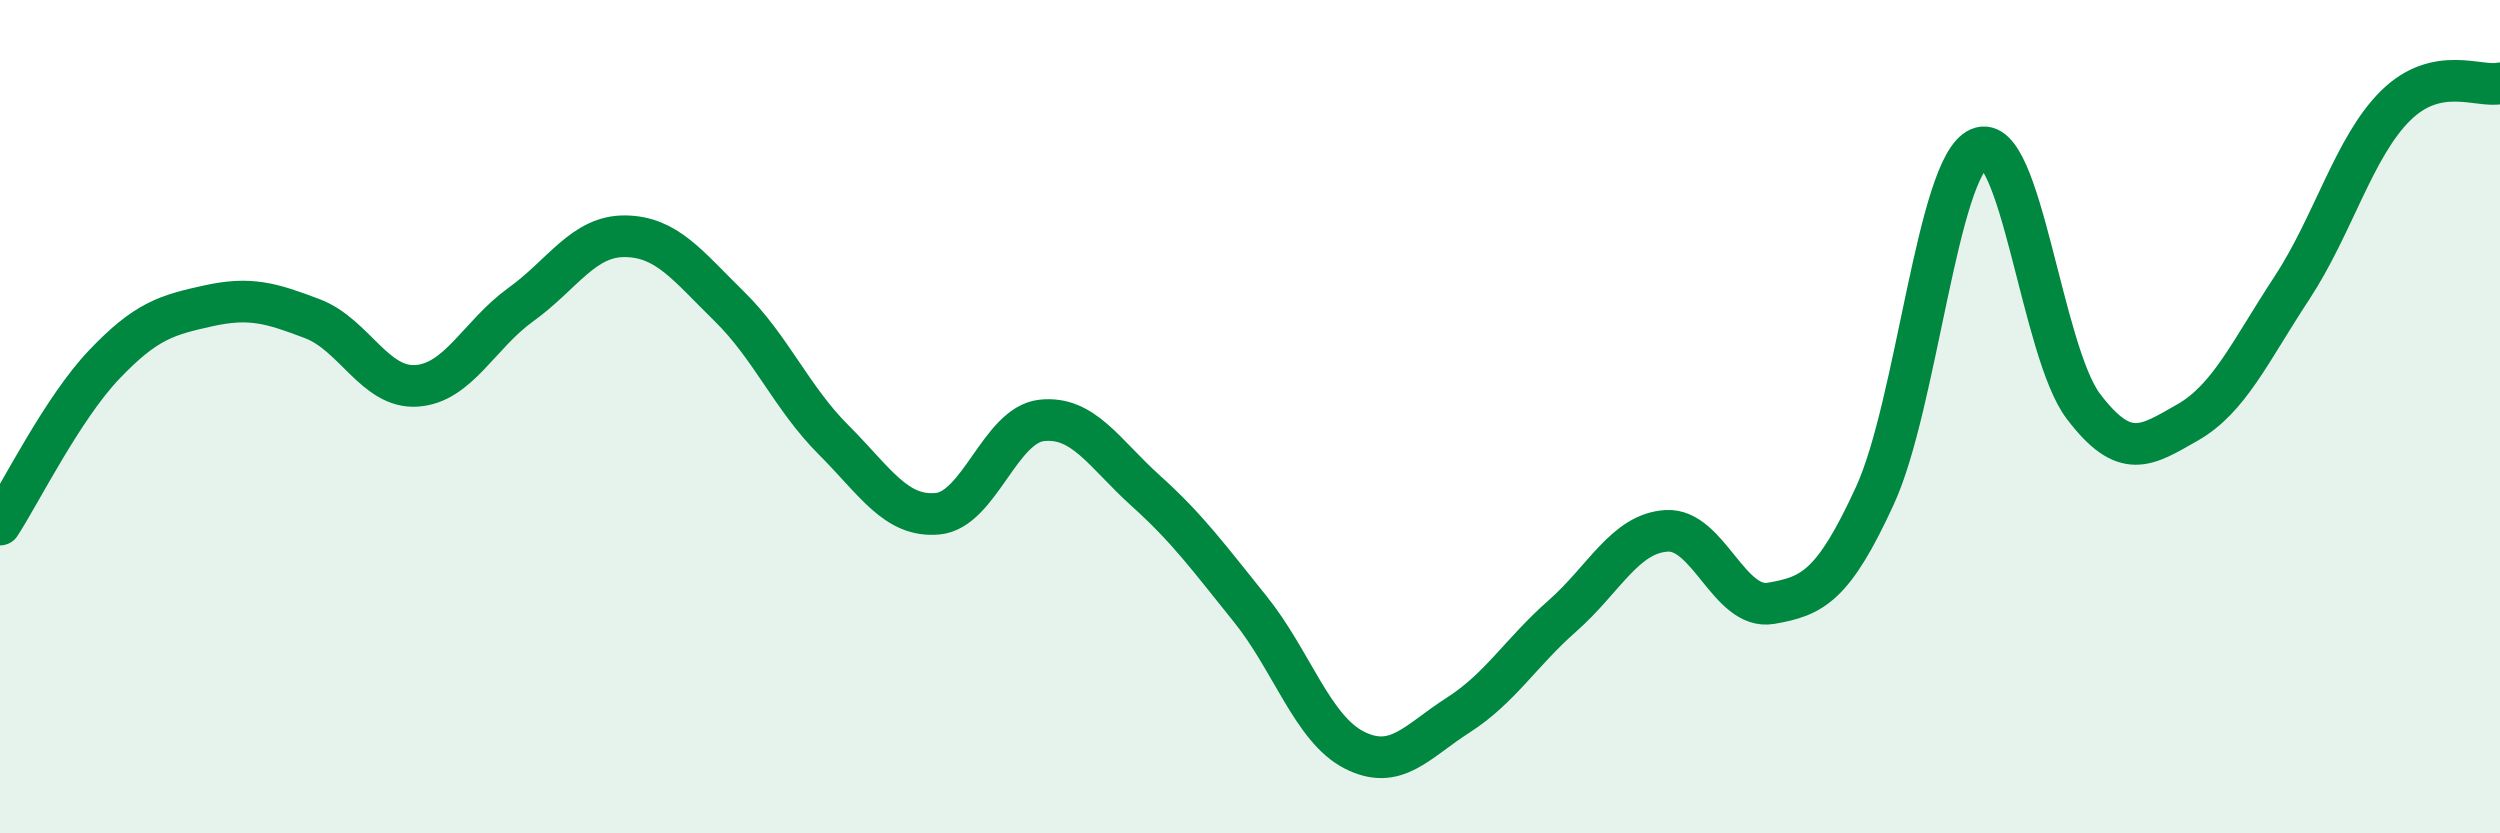
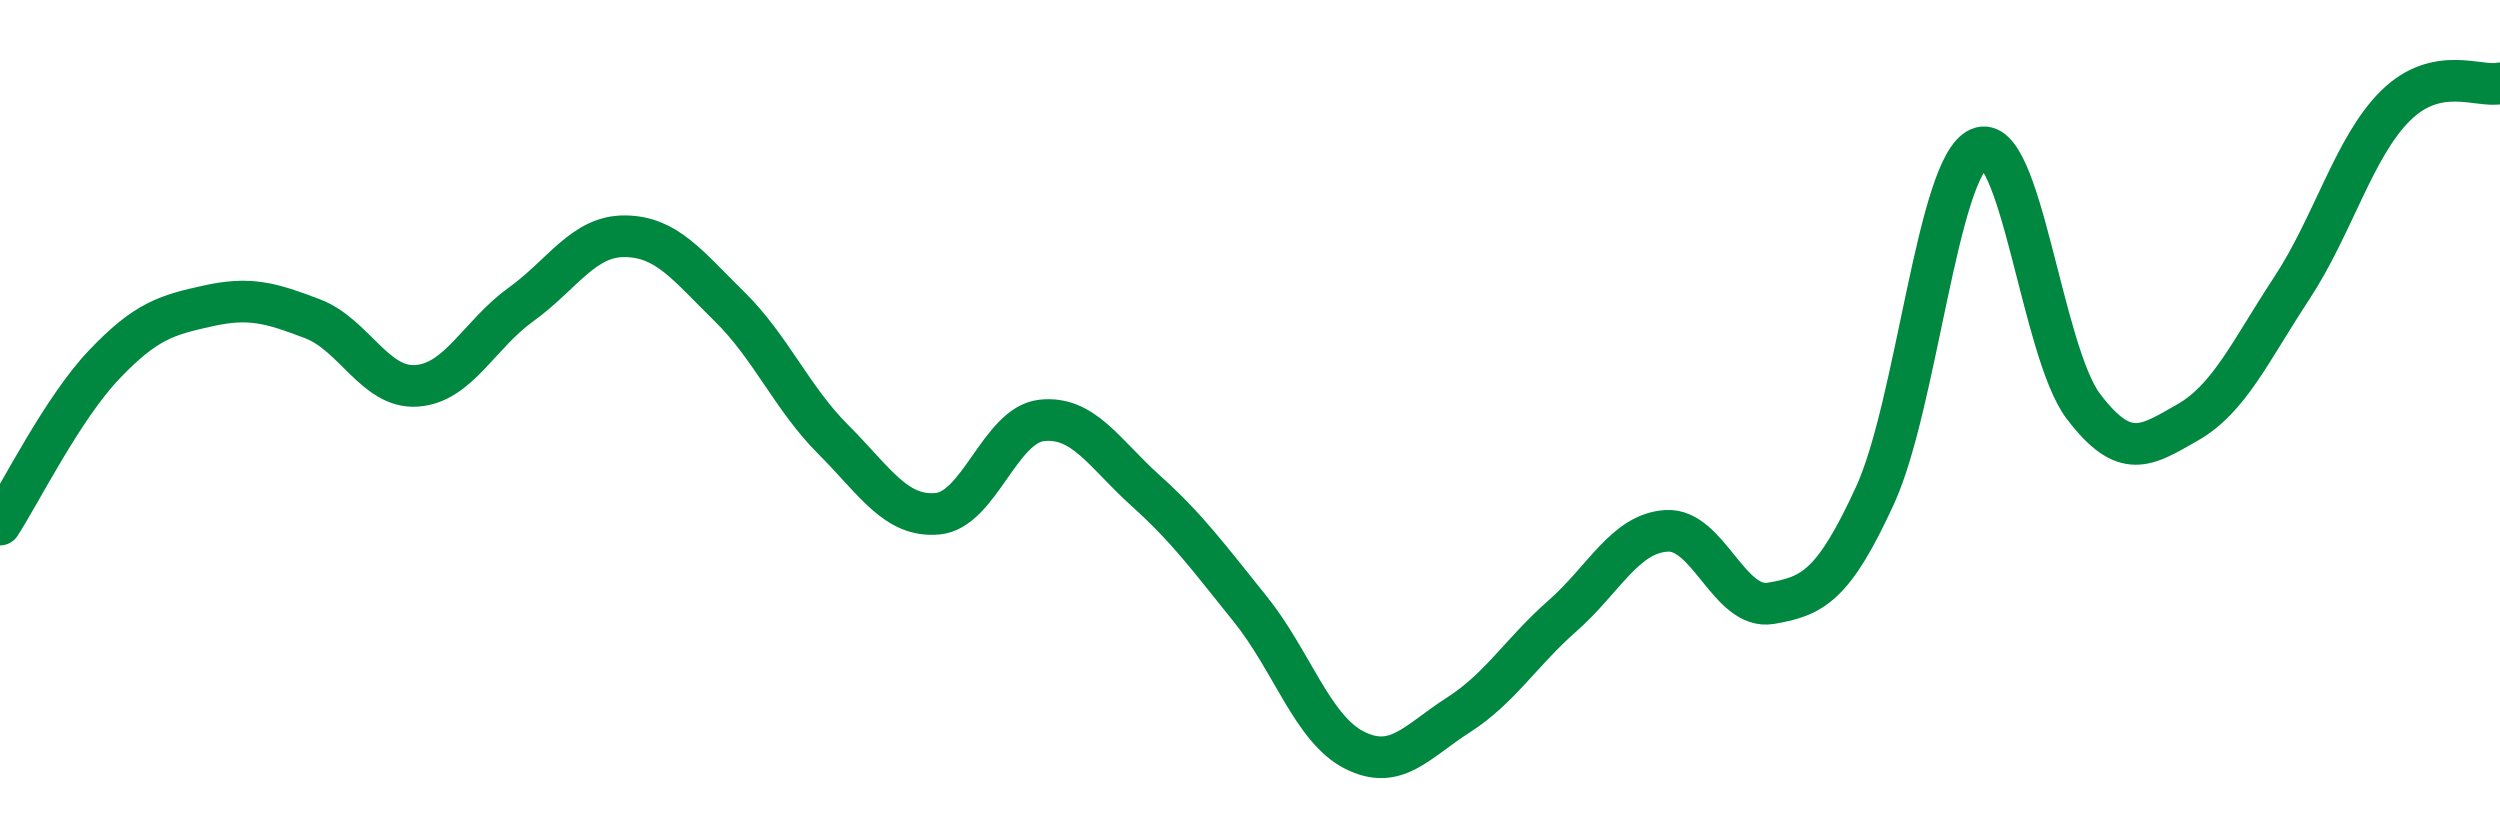
<svg xmlns="http://www.w3.org/2000/svg" width="60" height="20" viewBox="0 0 60 20">
-   <path d="M 0,12.59 C 0.5,11.82 1.5,9.8 2.5,8.75 C 3.5,7.7 4,7.56 5,7.34 C 6,7.12 6.5,7.27 7.5,7.65 C 8.5,8.03 9,9.33 10,9.26 C 11,9.19 11.5,8.03 12.5,7.31 C 13.5,6.59 14,5.66 15,5.67 C 16,5.68 16.5,6.37 17.5,7.35 C 18.5,8.33 19,9.55 20,10.55 C 21,11.55 21.5,12.42 22.5,12.33 C 23.5,12.24 24,10.2 25,10.09 C 26,9.98 26.5,10.88 27.5,11.78 C 28.5,12.68 29,13.37 30,14.61 C 31,15.85 31.5,17.49 32.5,18 C 33.5,18.51 34,17.8 35,17.16 C 36,16.52 36.5,15.66 37.5,14.78 C 38.5,13.9 39,12.8 40,12.74 C 41,12.68 41.5,14.65 42.5,14.48 C 43.5,14.31 44,14.07 45,11.89 C 46,9.71 46.5,3.99 47.5,3.56 C 48.5,3.13 49,8.43 50,9.75 C 51,11.07 51.5,10.71 52.5,10.14 C 53.5,9.57 54,8.44 55,6.92 C 56,5.4 56.5,3.51 57.5,2.53 C 58.5,1.55 59.5,2.11 60,2L60 20L0 20Z" fill="#008740" opacity="0.1" stroke-linecap="round" stroke-linejoin="round" />
  <path d="M 0,12.59 C 0.5,11.82 1.5,9.8 2.5,8.75 C 3.5,7.7 4,7.56 5,7.34 C 6,7.12 6.5,7.27 7.5,7.65 C 8.5,8.03 9,9.33 10,9.26 C 11,9.19 11.5,8.03 12.5,7.31 C 13.5,6.59 14,5.66 15,5.67 C 16,5.68 16.5,6.37 17.5,7.35 C 18.5,8.33 19,9.55 20,10.55 C 21,11.55 21.5,12.42 22.5,12.33 C 23.5,12.24 24,10.2 25,10.09 C 26,9.98 26.5,10.88 27.5,11.78 C 28.5,12.68 29,13.37 30,14.61 C 31,15.85 31.5,17.49 32.5,18 C 33.5,18.51 34,17.8 35,17.16 C 36,16.52 36.5,15.66 37.5,14.78 C 38.5,13.9 39,12.8 40,12.74 C 41,12.68 41.5,14.65 42.5,14.48 C 43.5,14.31 44,14.07 45,11.89 C 46,9.71 46.5,3.99 47.5,3.56 C 48.5,3.13 49,8.43 50,9.75 C 51,11.07 51.5,10.71 52.5,10.14 C 53.5,9.57 54,8.44 55,6.92 C 56,5.4 56.5,3.51 57.5,2.53 C 58.5,1.55 59.5,2.11 60,2" stroke="#008740" stroke-width="1" fill="none" stroke-linecap="round" stroke-linejoin="round" />
</svg>